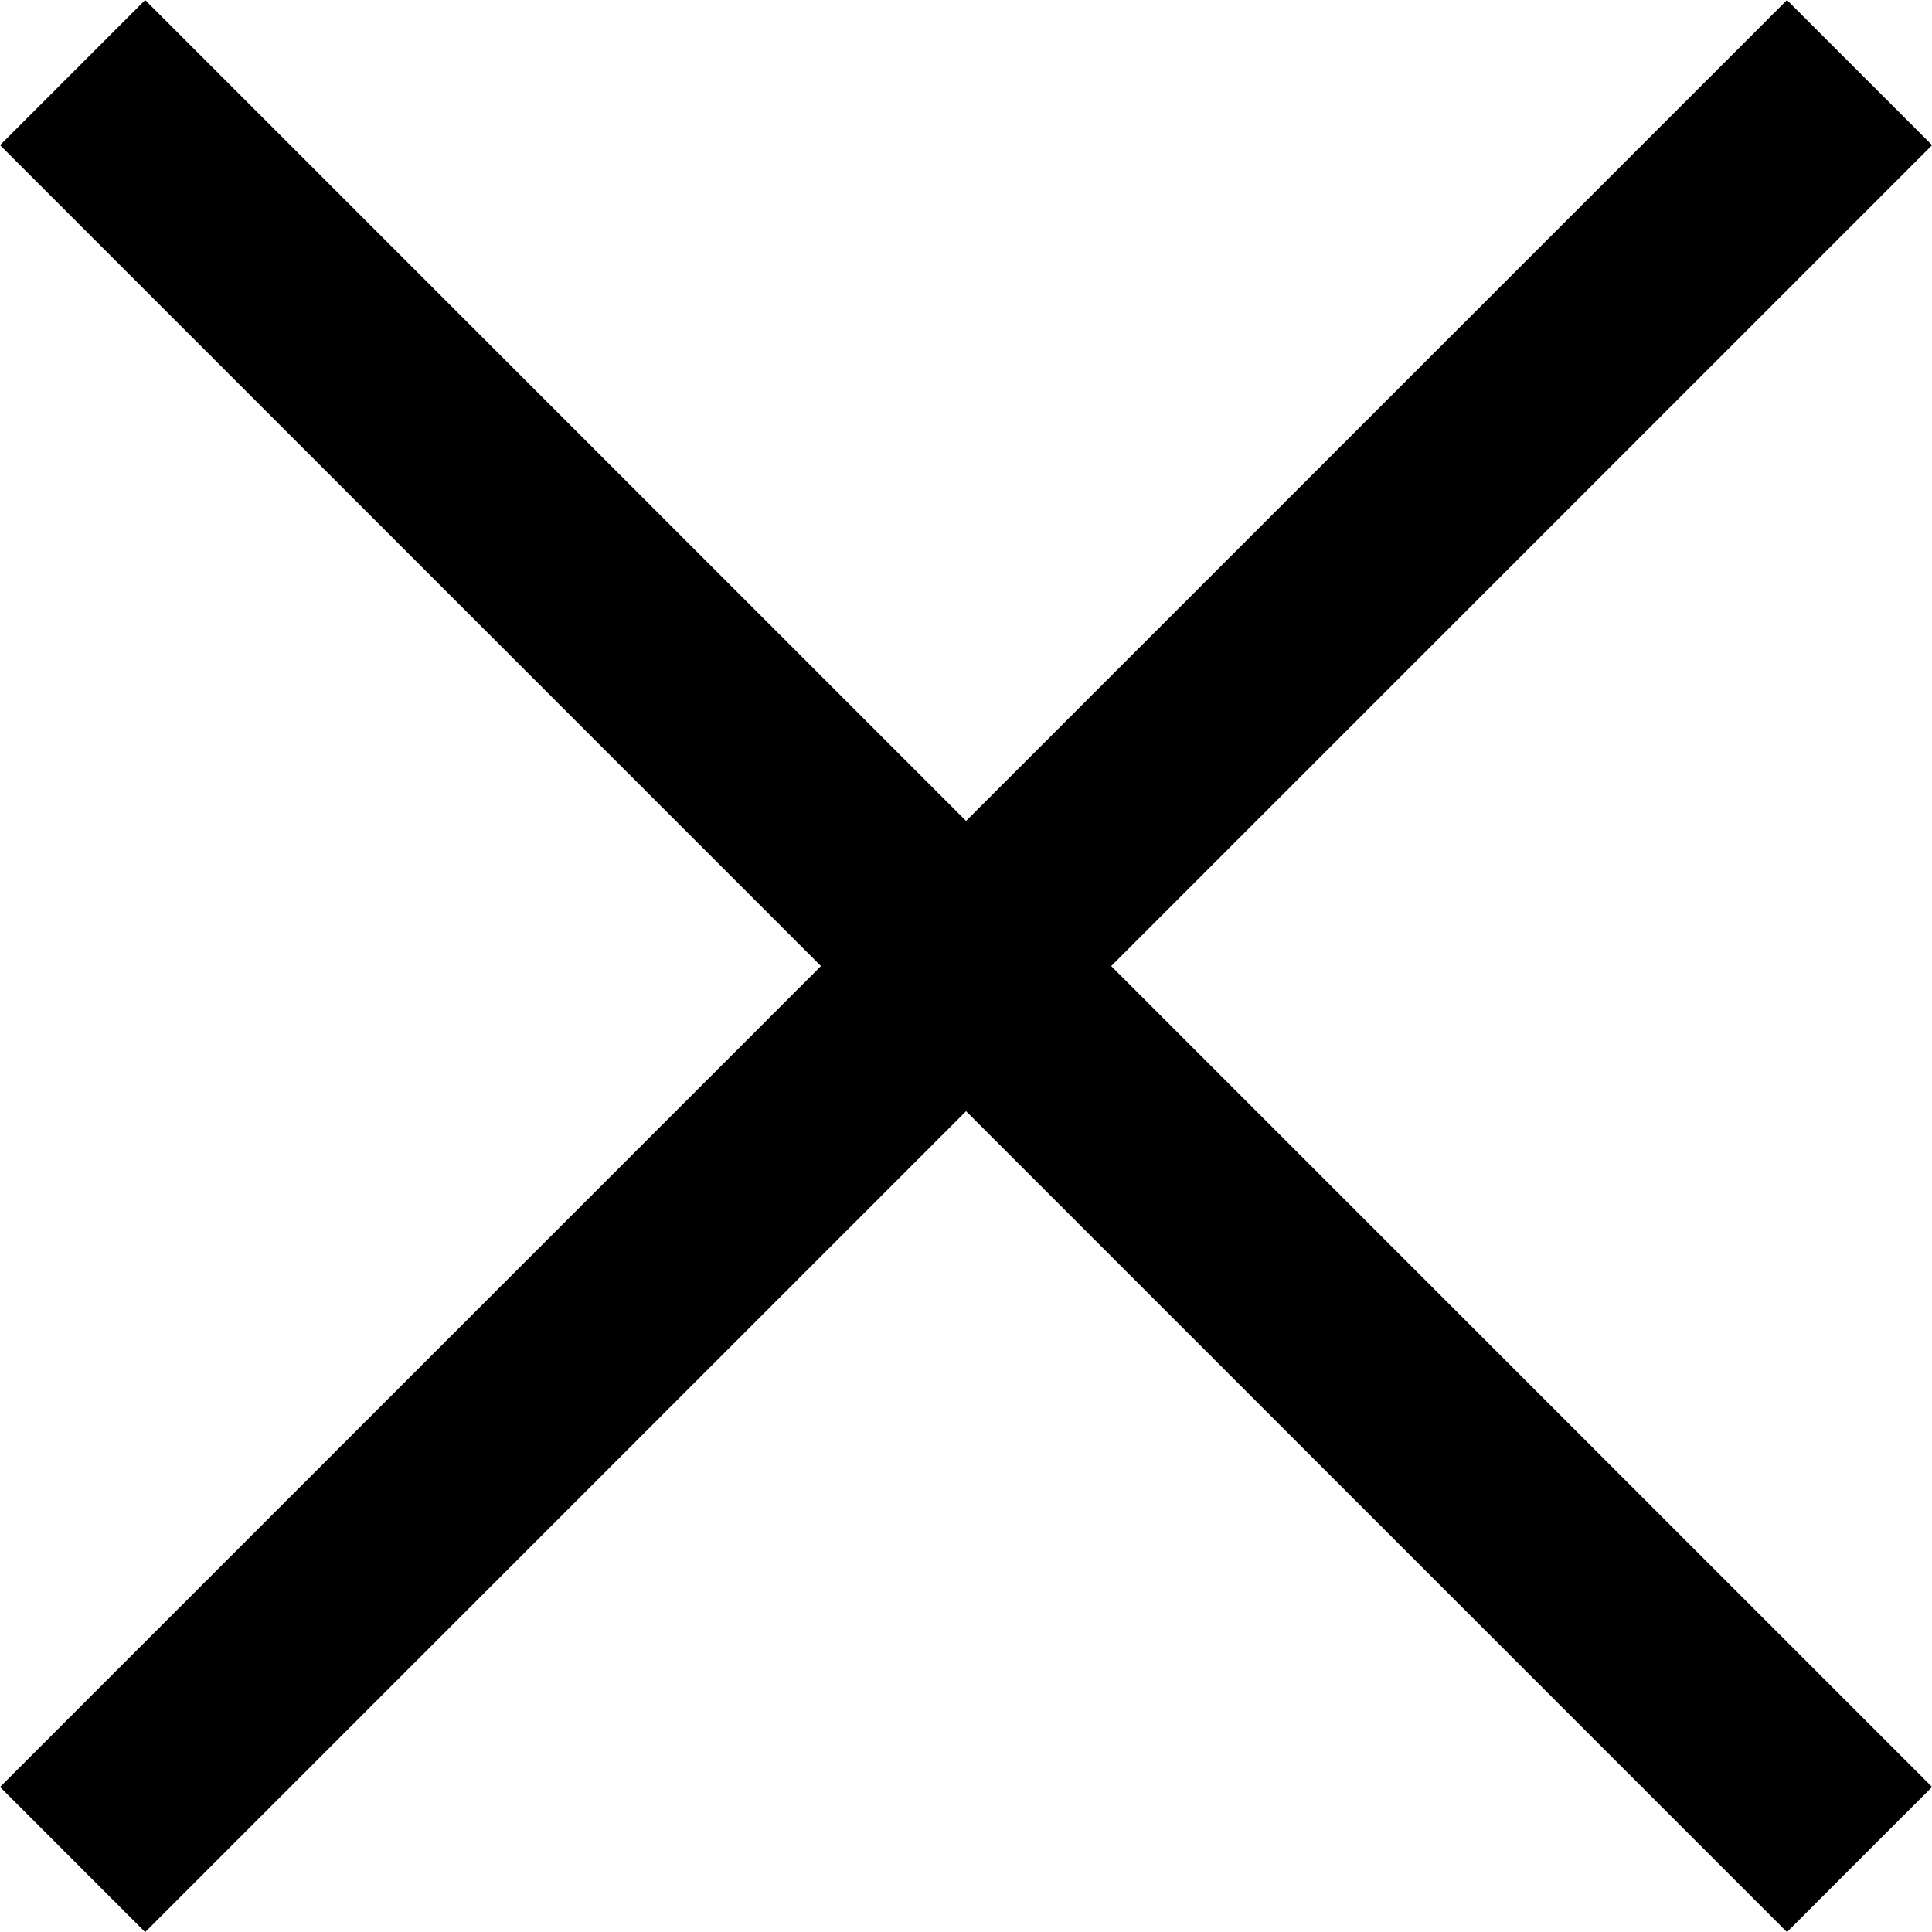
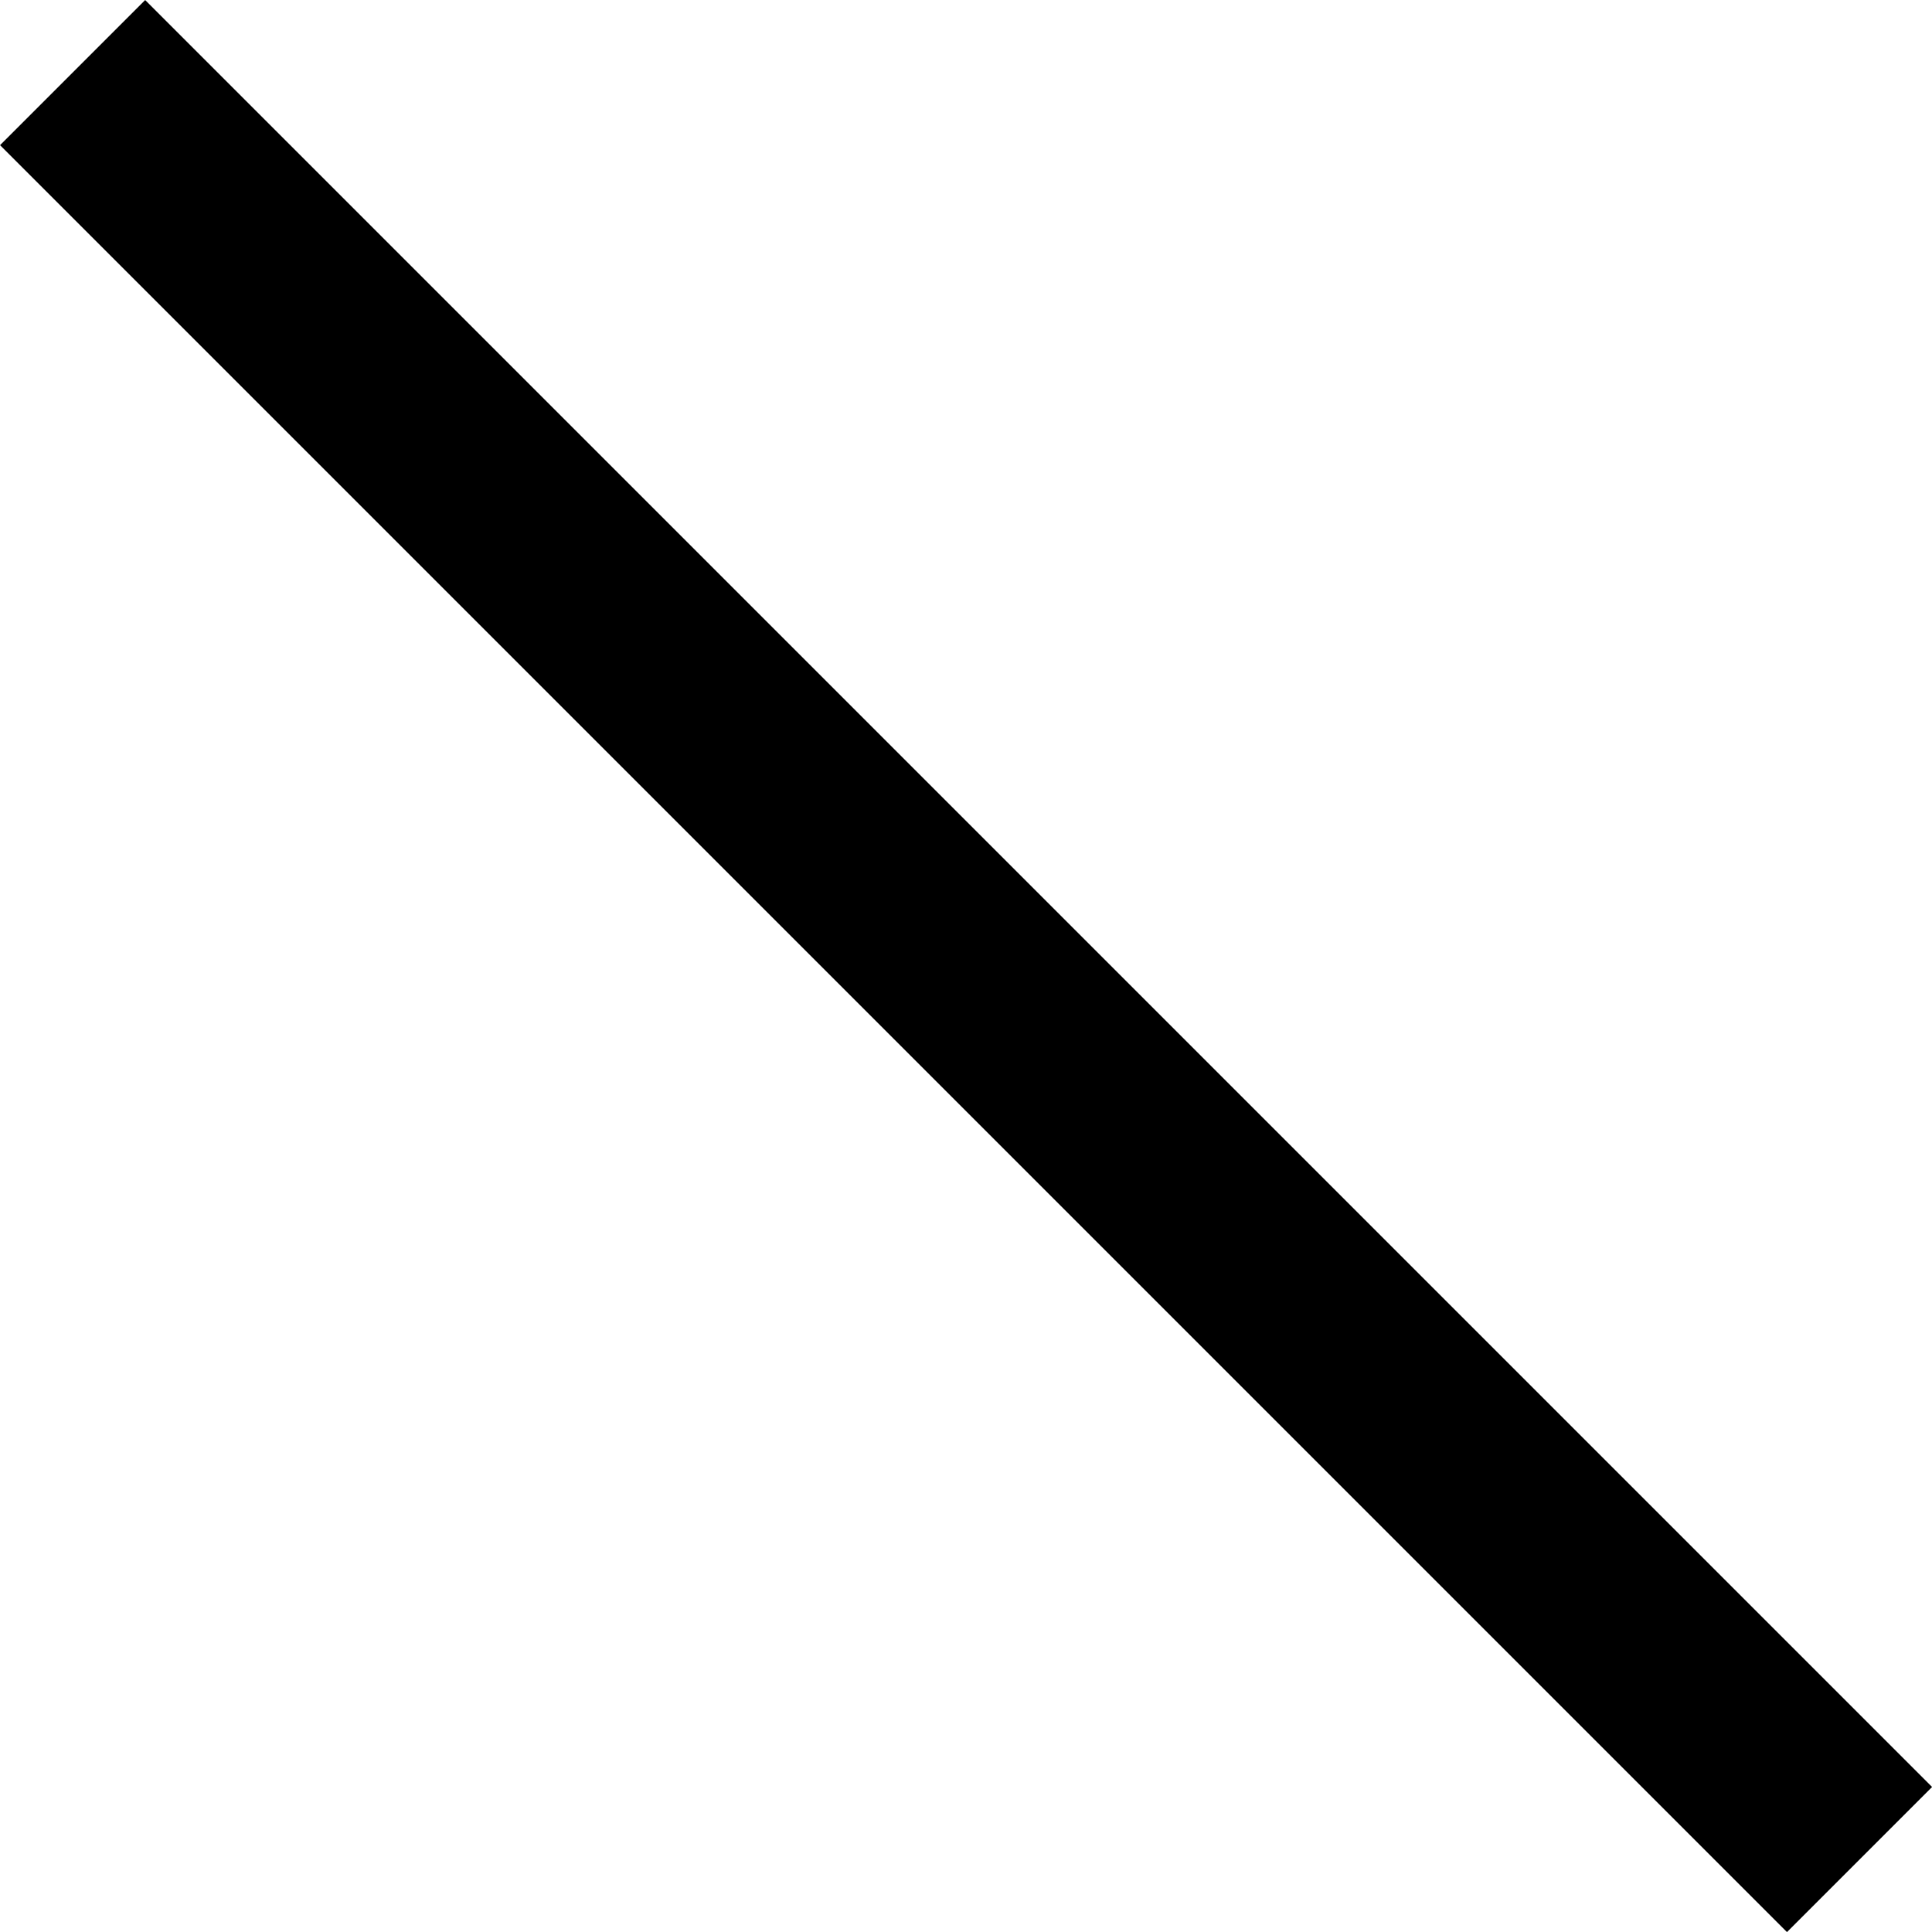
<svg xmlns="http://www.w3.org/2000/svg" width="14.121" height="14.121" viewBox="0 0 14.121 14.121">
  <g>
    <line x1="1.061" y1="1.061" x2="13.061" y2="13.061" fill="none" stroke="#000" stroke-linecap="square" stroke-linejoin="round" stroke-width="1.5" />
-     <line x1="13.061" y1="1.061" x2="1.061" y2="13.061" fill="none" stroke="#000" stroke-linecap="square" stroke-linejoin="round" stroke-width="1.5" />
  </g>
</svg>